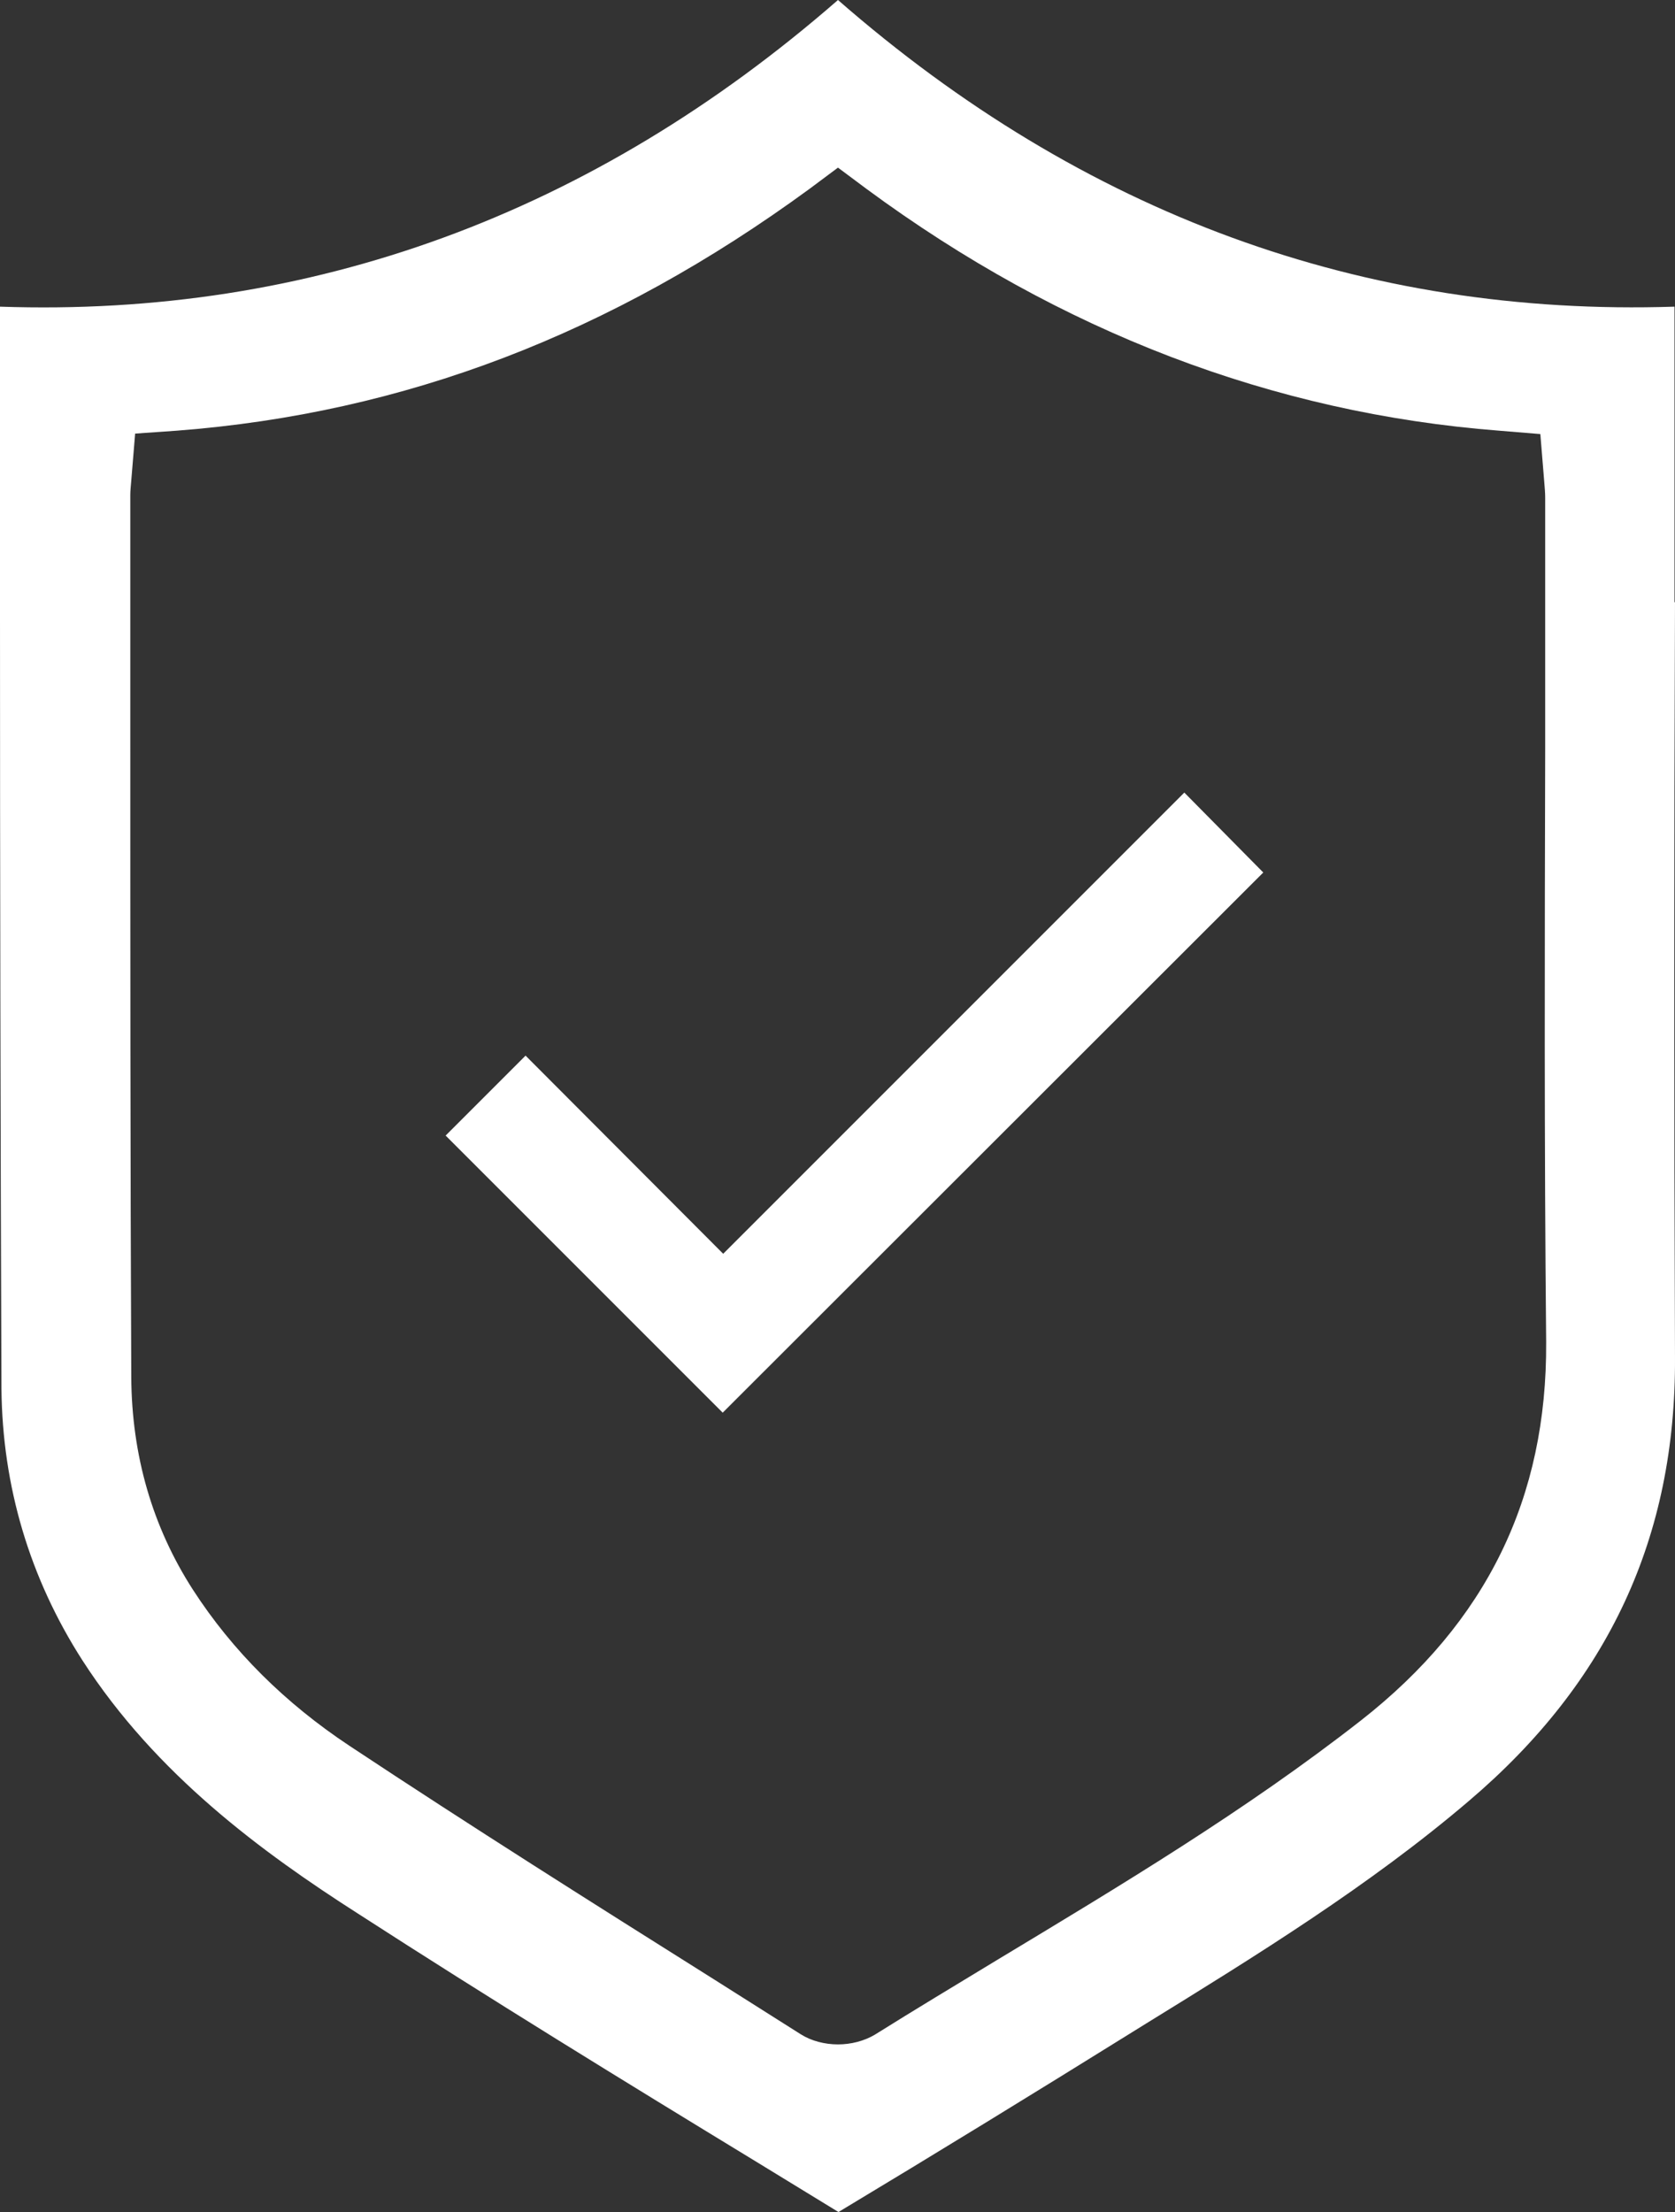
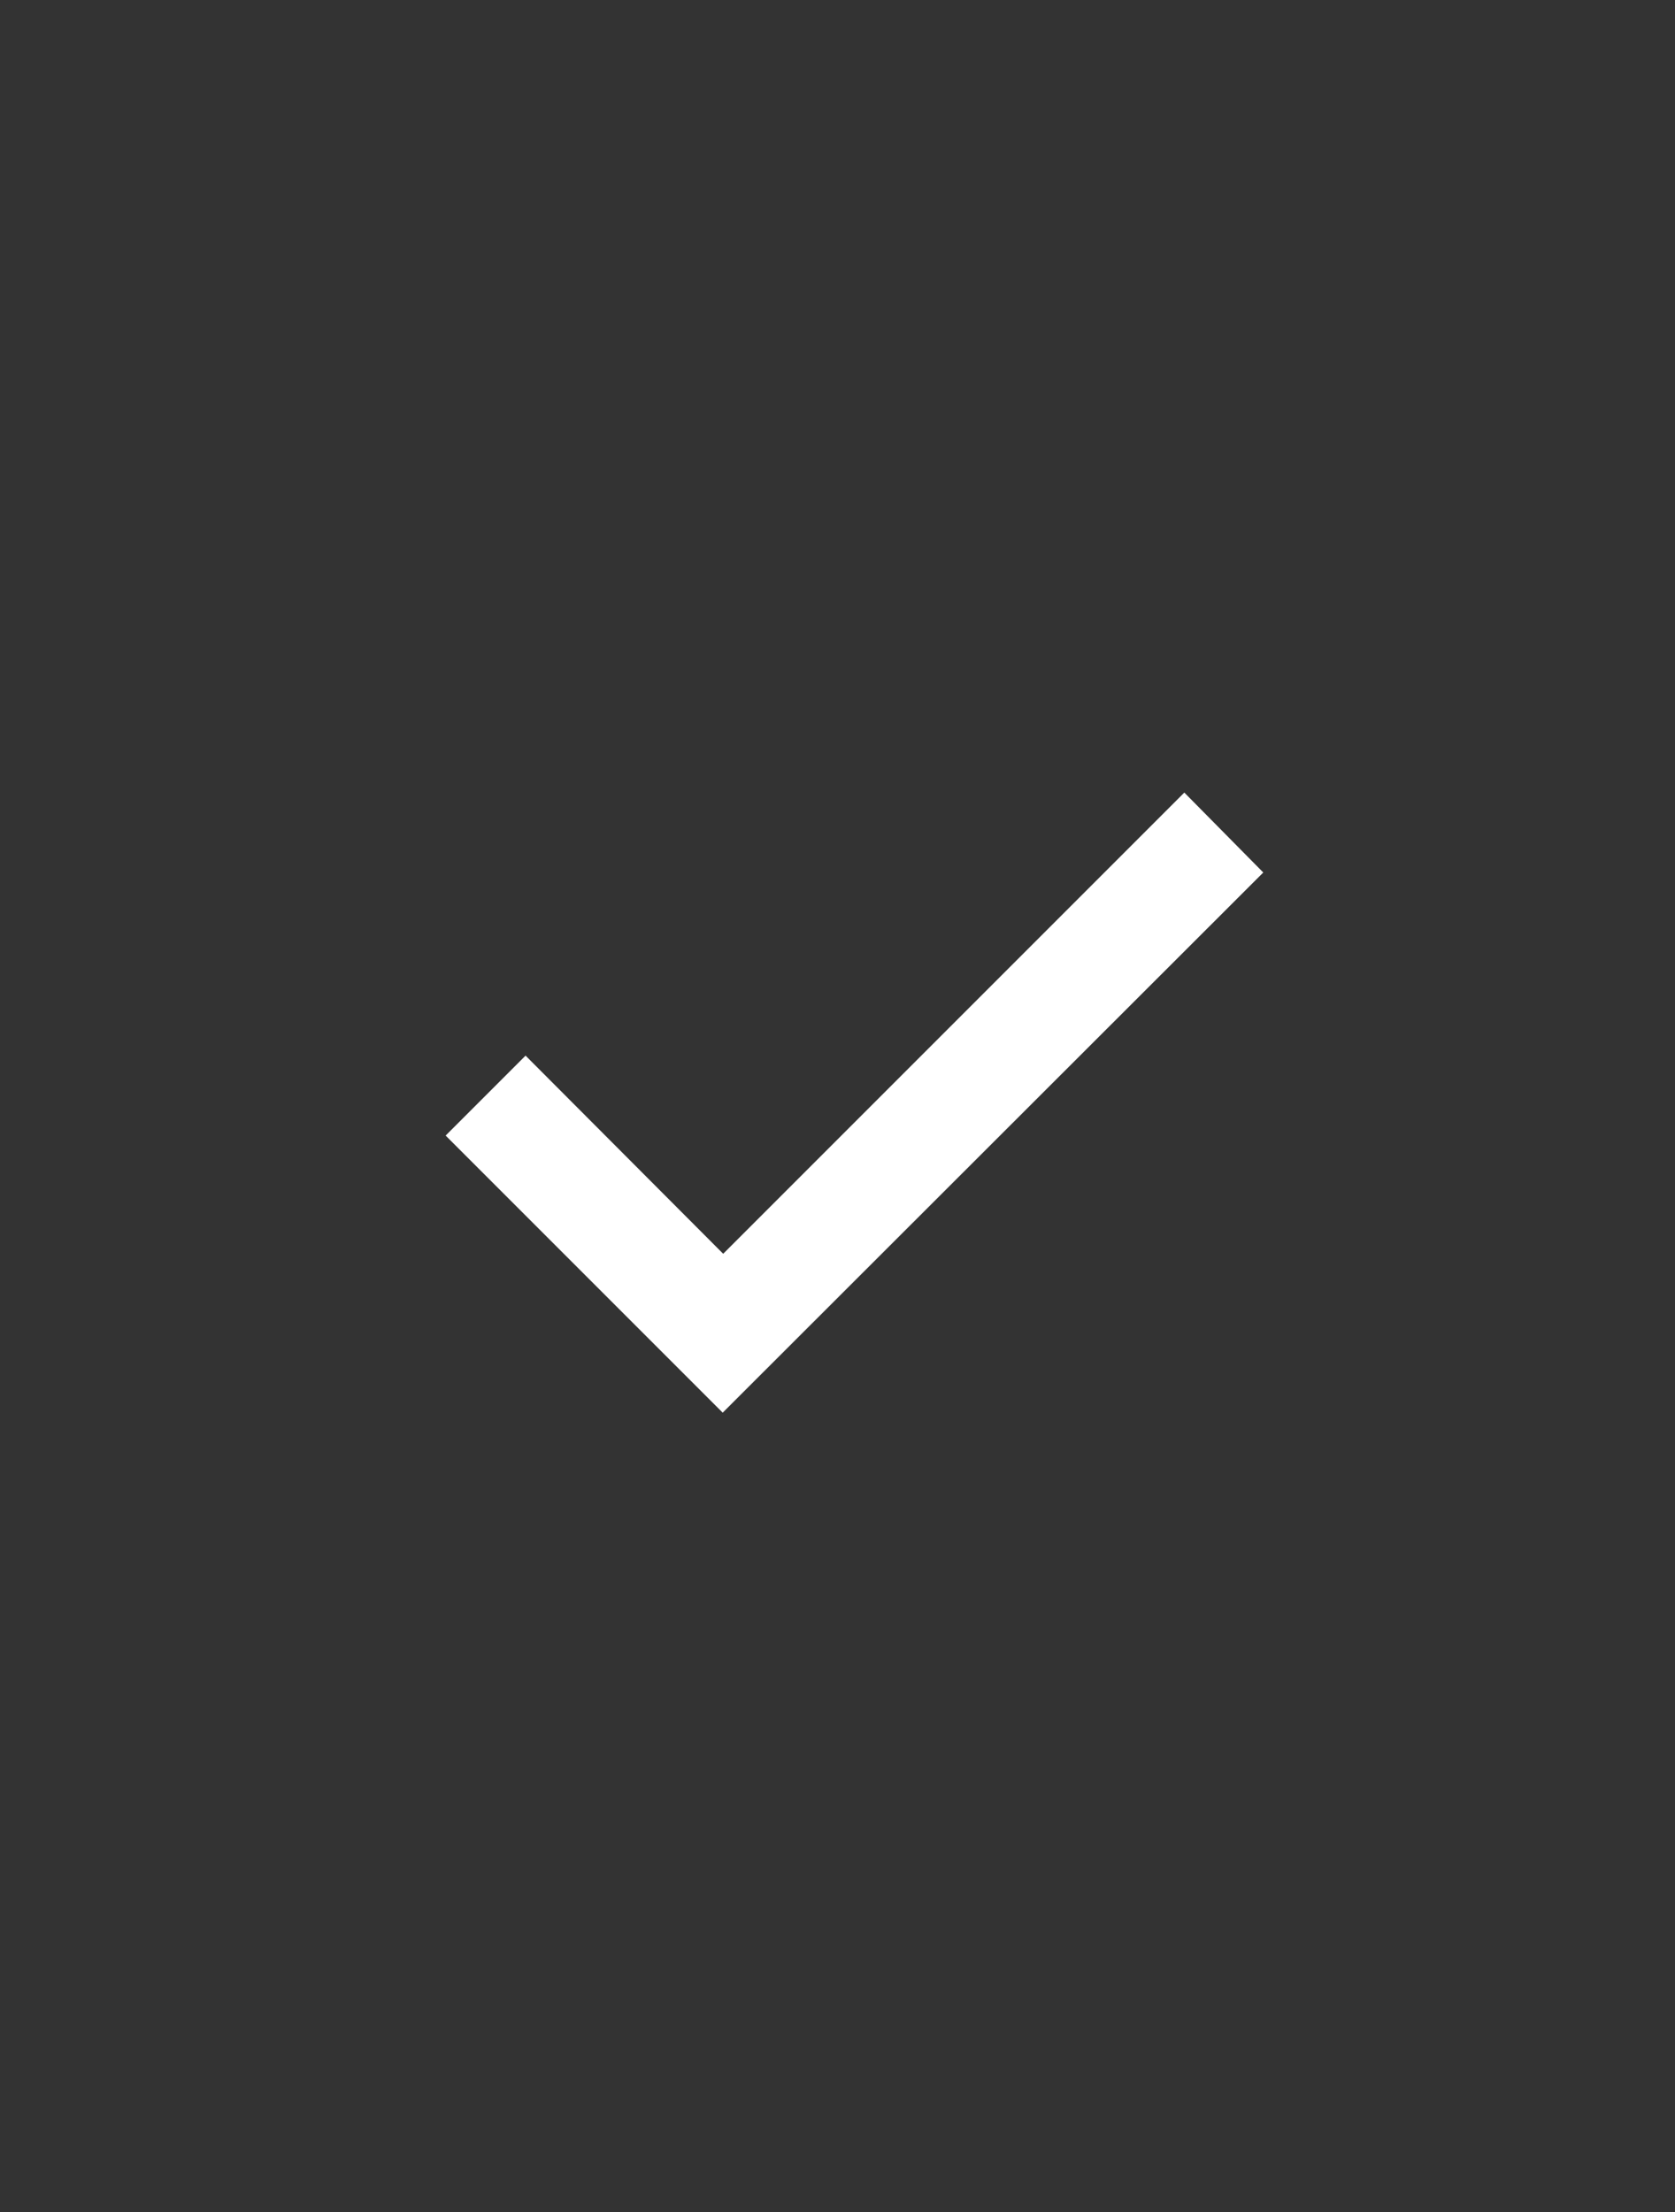
<svg xmlns="http://www.w3.org/2000/svg" id="Layer_1" data-name="Layer 1" viewBox="0 0 34.58 45.66">
  <rect x="0" y="0" width="34.58" height="45.66" fill="#333333" stroke="none" />
  <defs>
    <style>
      .cls-1 {
        fill: #fff;
      }
    </style>
  </defs>
-   <path class="cls-1" d="m34.57,12.43v-6.1c-6.42.21-12.21-1.91-17.27-6.33C12.22,4.43,6.4,6.55,0,6.33v6.39c0,5.32.01,10.63.03,15.95.02,2.01.58,3.9,1.67,5.6,1.52,2.36,3.72,3.97,5.69,5.23,2.71,1.75,5.51,3.47,8.22,5.12l1.7,1.04c2.03-1.22,4.05-2.46,6.06-3.71l.29-.18c2.27-1.4,4.62-2.85,6.67-4.6,2.88-2.45,4.27-5.45,4.25-9.15-.02-5.2-.02-10.39,0-15.59Zm-6.47,23.08c-2.39,1.87-5,3.43-7.52,4.95-.84.51-1.69,1.02-2.52,1.54-.22.13-.49.2-.76.2s-.55-.07-.77-.21l-1.77-1.12c-2.48-1.56-5.05-3.18-7.54-4.83-1.33-.88-2.42-1.96-3.24-3.23-.83-1.29-1.26-2.76-1.27-4.38-.02-4.53-.02-9.06-.02-13.59v-4.62c0-.09.01-.18.02-.3l.08-.97.86-.06c4.69-.36,8.96-1.99,13.06-4.99l.59-.44.59.44c4,2.95,8.4,4.63,13.06,4.99l.85.07.08.98c.01.12.02.23.02.33v5.19c-.01,4.08-.02,8.16.02,12.24.02,3.22-1.23,5.78-3.82,7.81Z" />
  <polygon class="cls-1" points="26.08 18.01 14.92 29.16 9.2 23.44 10.85 21.79 14.93 25.88 24.45 16.36 26.08 18.01" />
</svg>